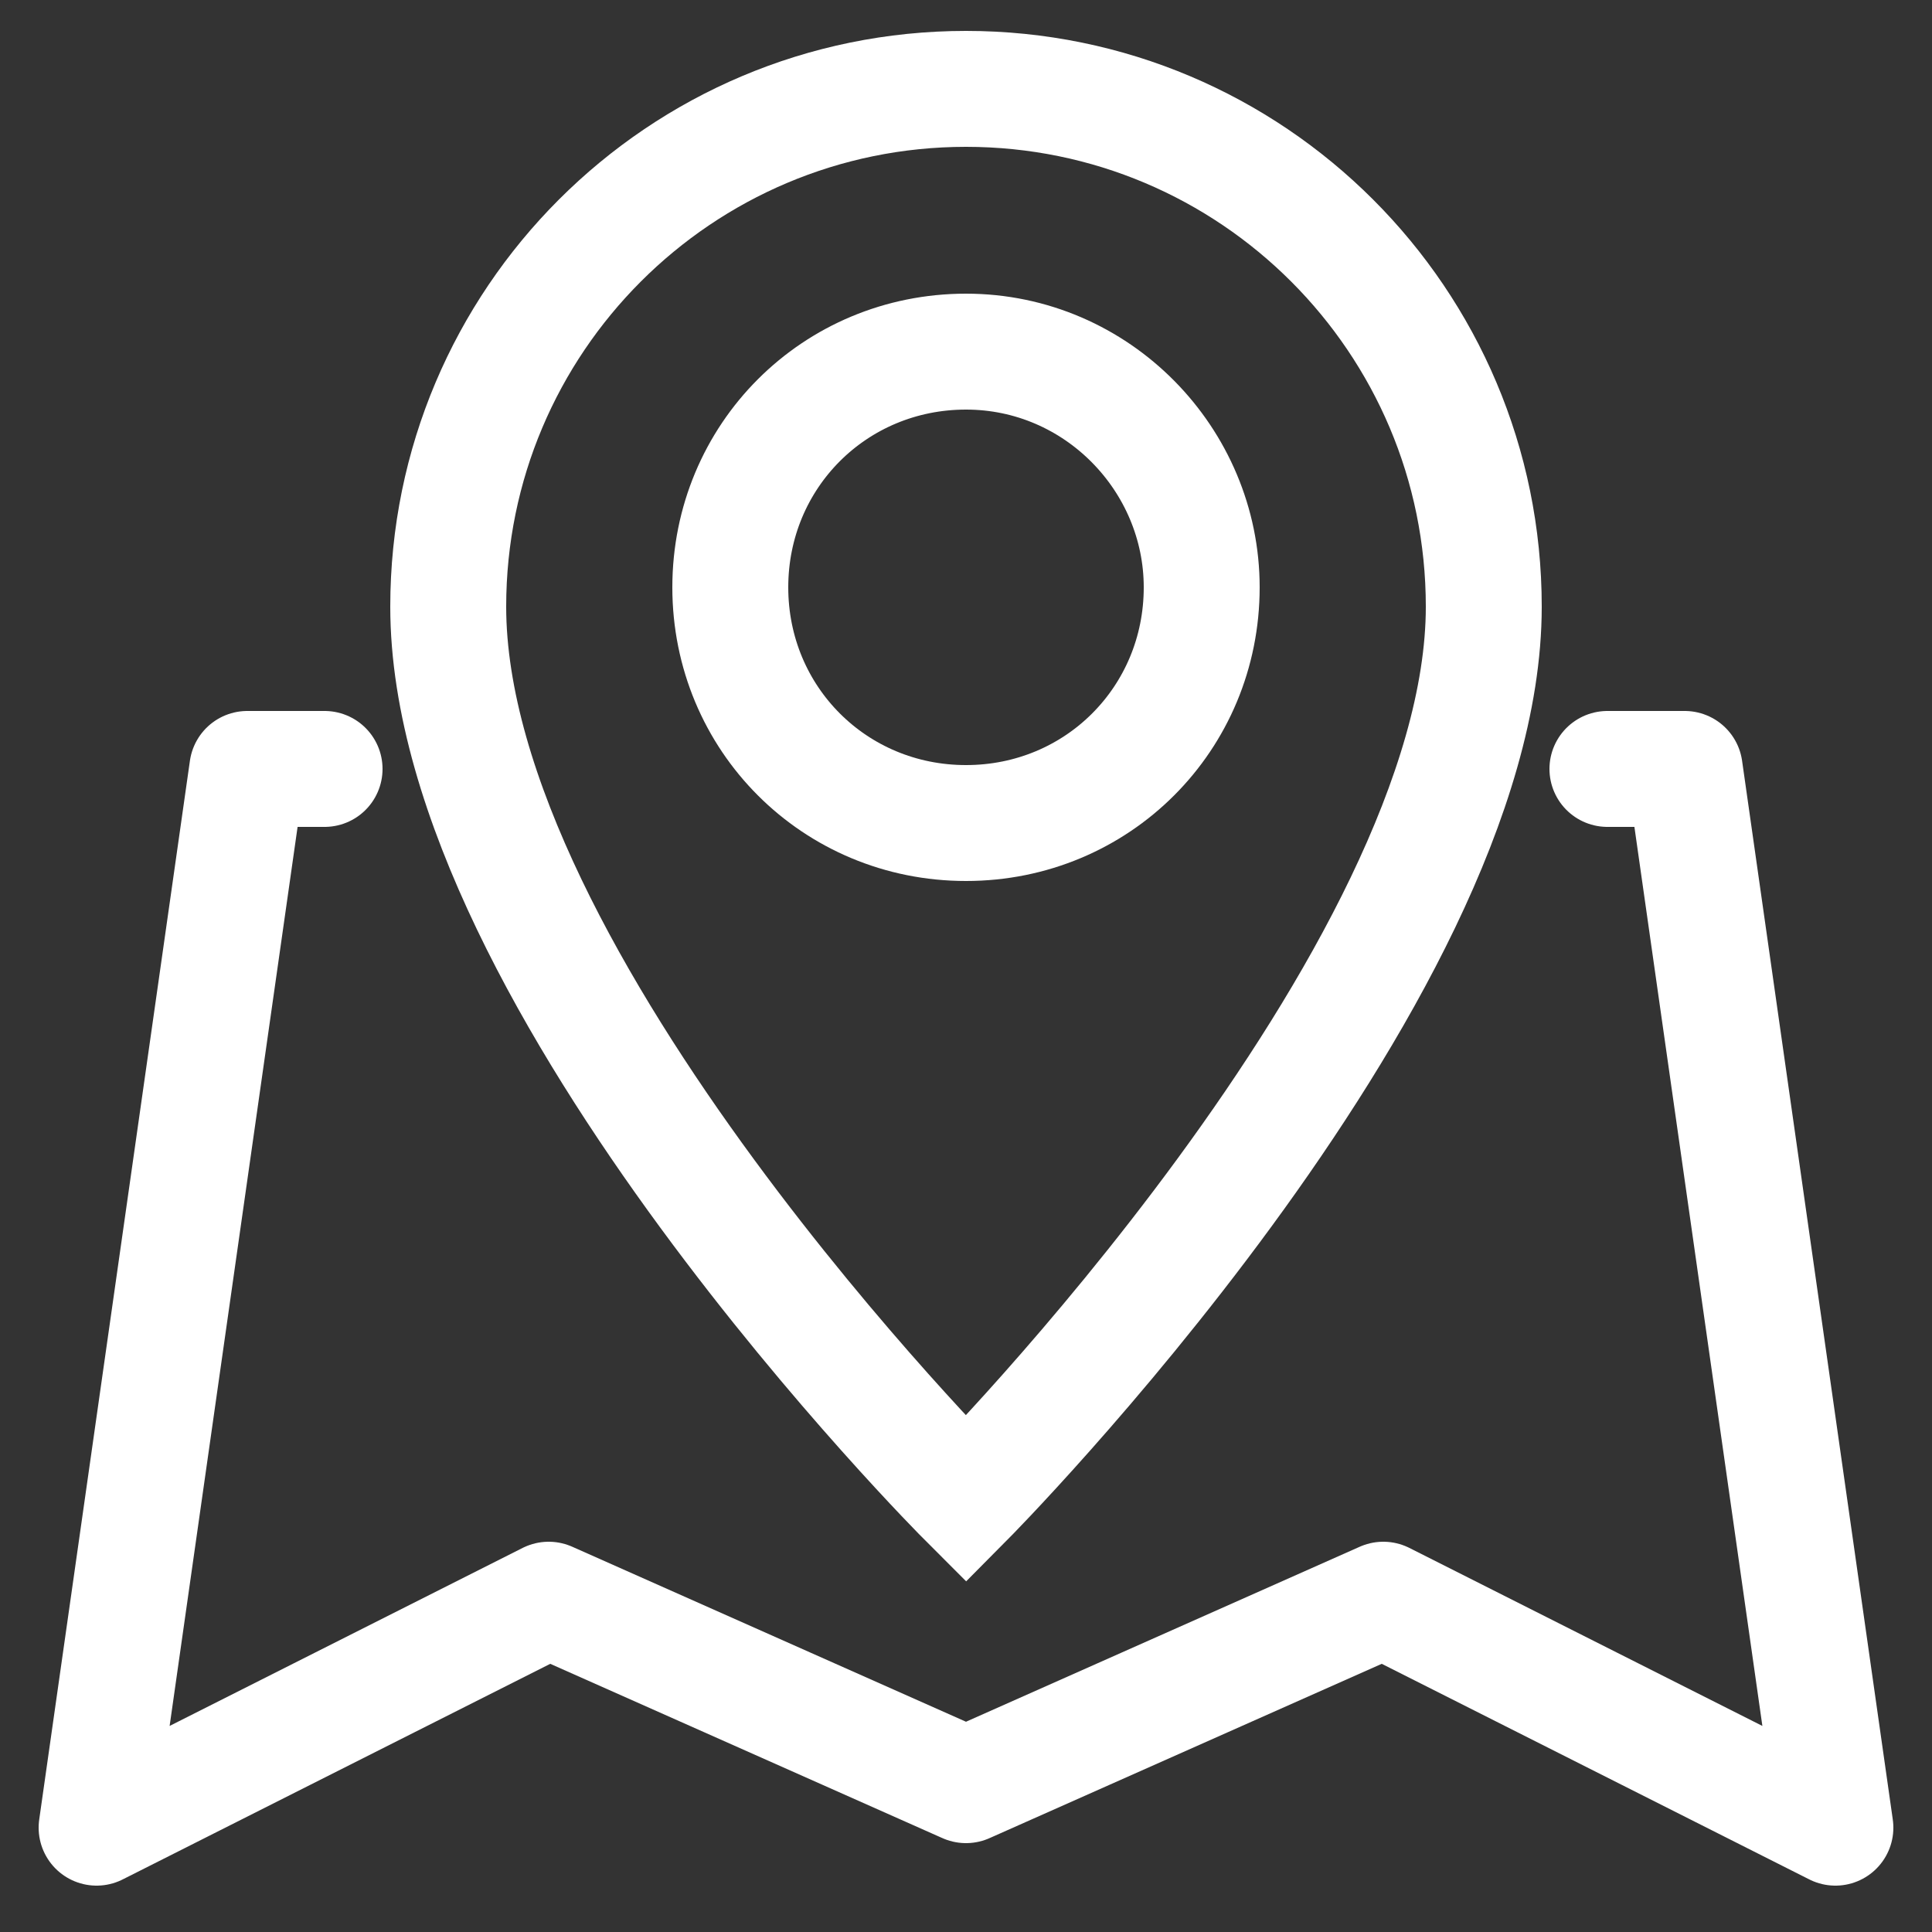
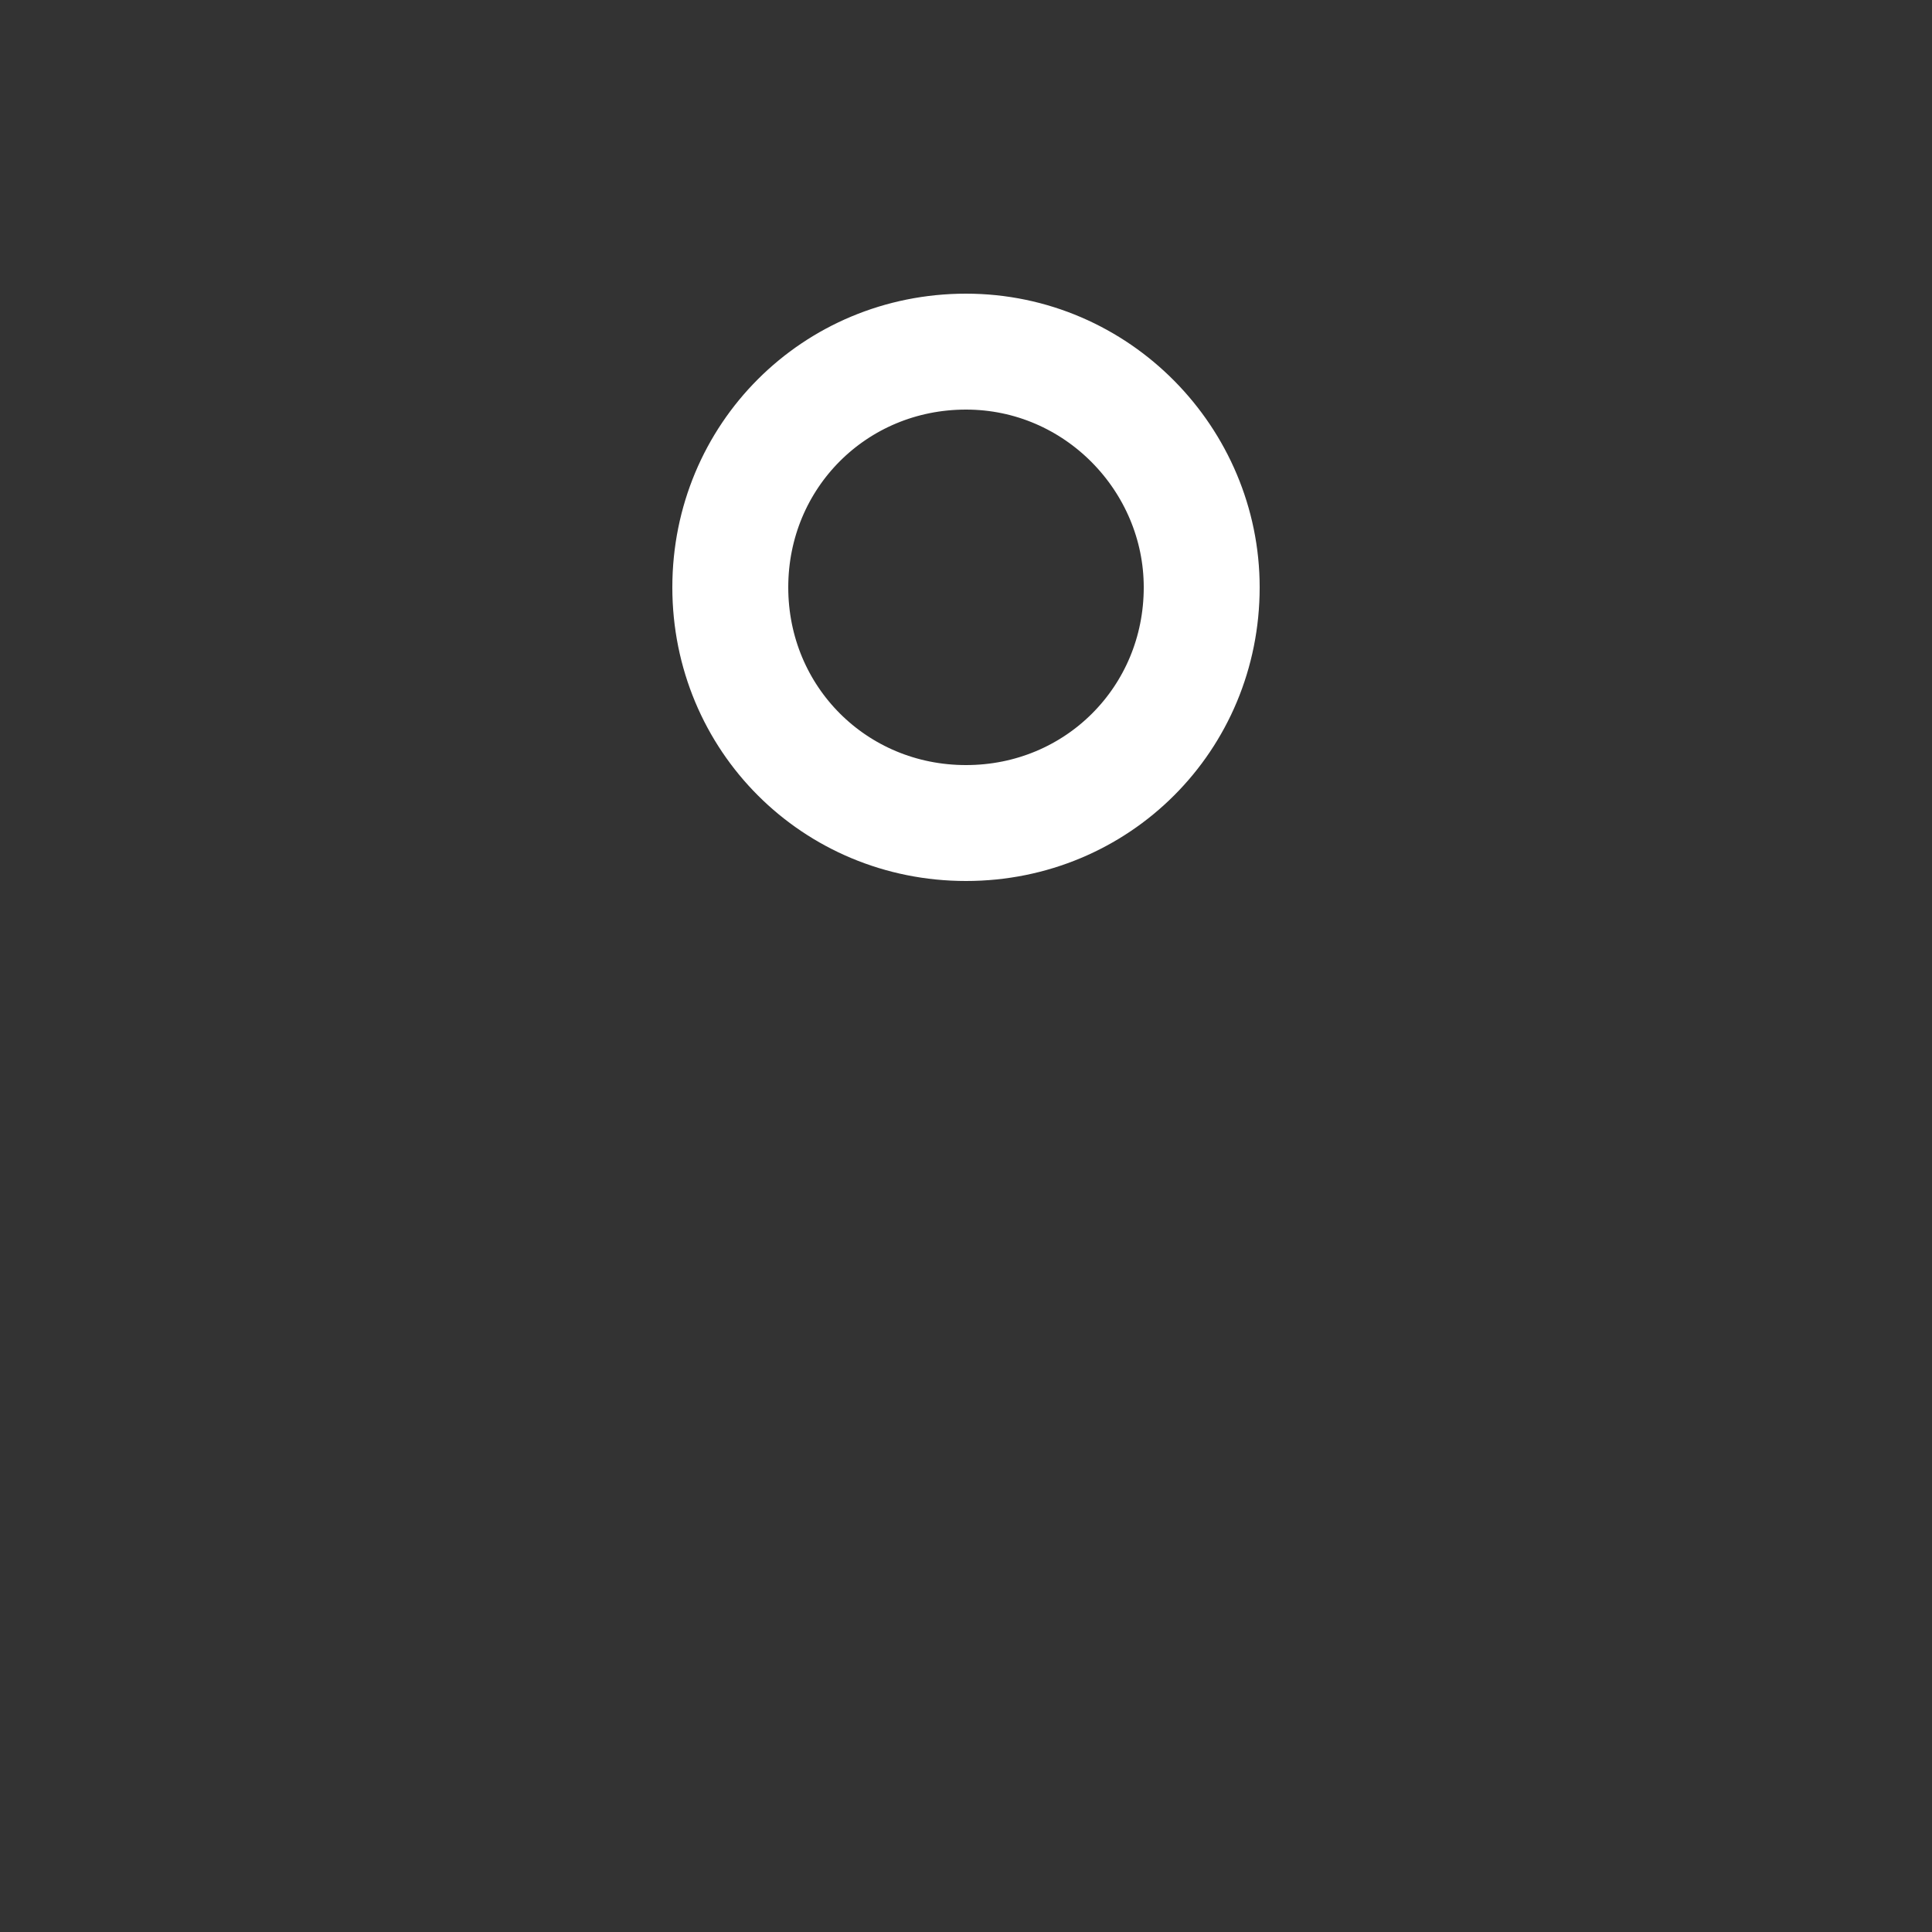
<svg xmlns="http://www.w3.org/2000/svg" version="1.1" id="Layer_1" x="0px" y="0px" viewBox="0 0 50 50" style="enable-background:new 0 0 50 50;" xml:space="preserve">
  <rect x="0" y="0" width="50" height="50" fill="#333333" stroke="none" />
  <style type="text/css">
	.st0{fill:none;stroke:#FFFFFF;stroke-width:3;stroke-linecap:round;stroke-linejoin:round;stroke-miterlimit:10;}
	.st1{fill:none;stroke:#FFFFFF;stroke-width:3;stroke-miterlimit:10;}
</style>
  <g id="map_2_">
-     <polyline class="st0" points="8.4,19.9 6.4,19.9 2.5,47.3 14.2,41.4 25,46.2 35.8,41.4 47.5,47.3 43.6,19.9 41.6,19.9  " />
    <g id="pin">
-       <path class="st1" d="M38.4,15.7c0,9.6-13.4,23.1-13.4,23.1S11.6,25.4,11.6,15.7c0-7.4,6-13.4,13.4-13.4S38.4,8.3,38.4,15.7z" />
      <path class="st1" d="M31.1,15.2c0,3.4-2.7,6.1-6.1,6.1s-6.1-2.7-6.1-6.1c0-3.4,2.7-6.1,6.1-6.1S31.1,11.9,31.1,15.2z" />
    </g>
  </g>
</svg>